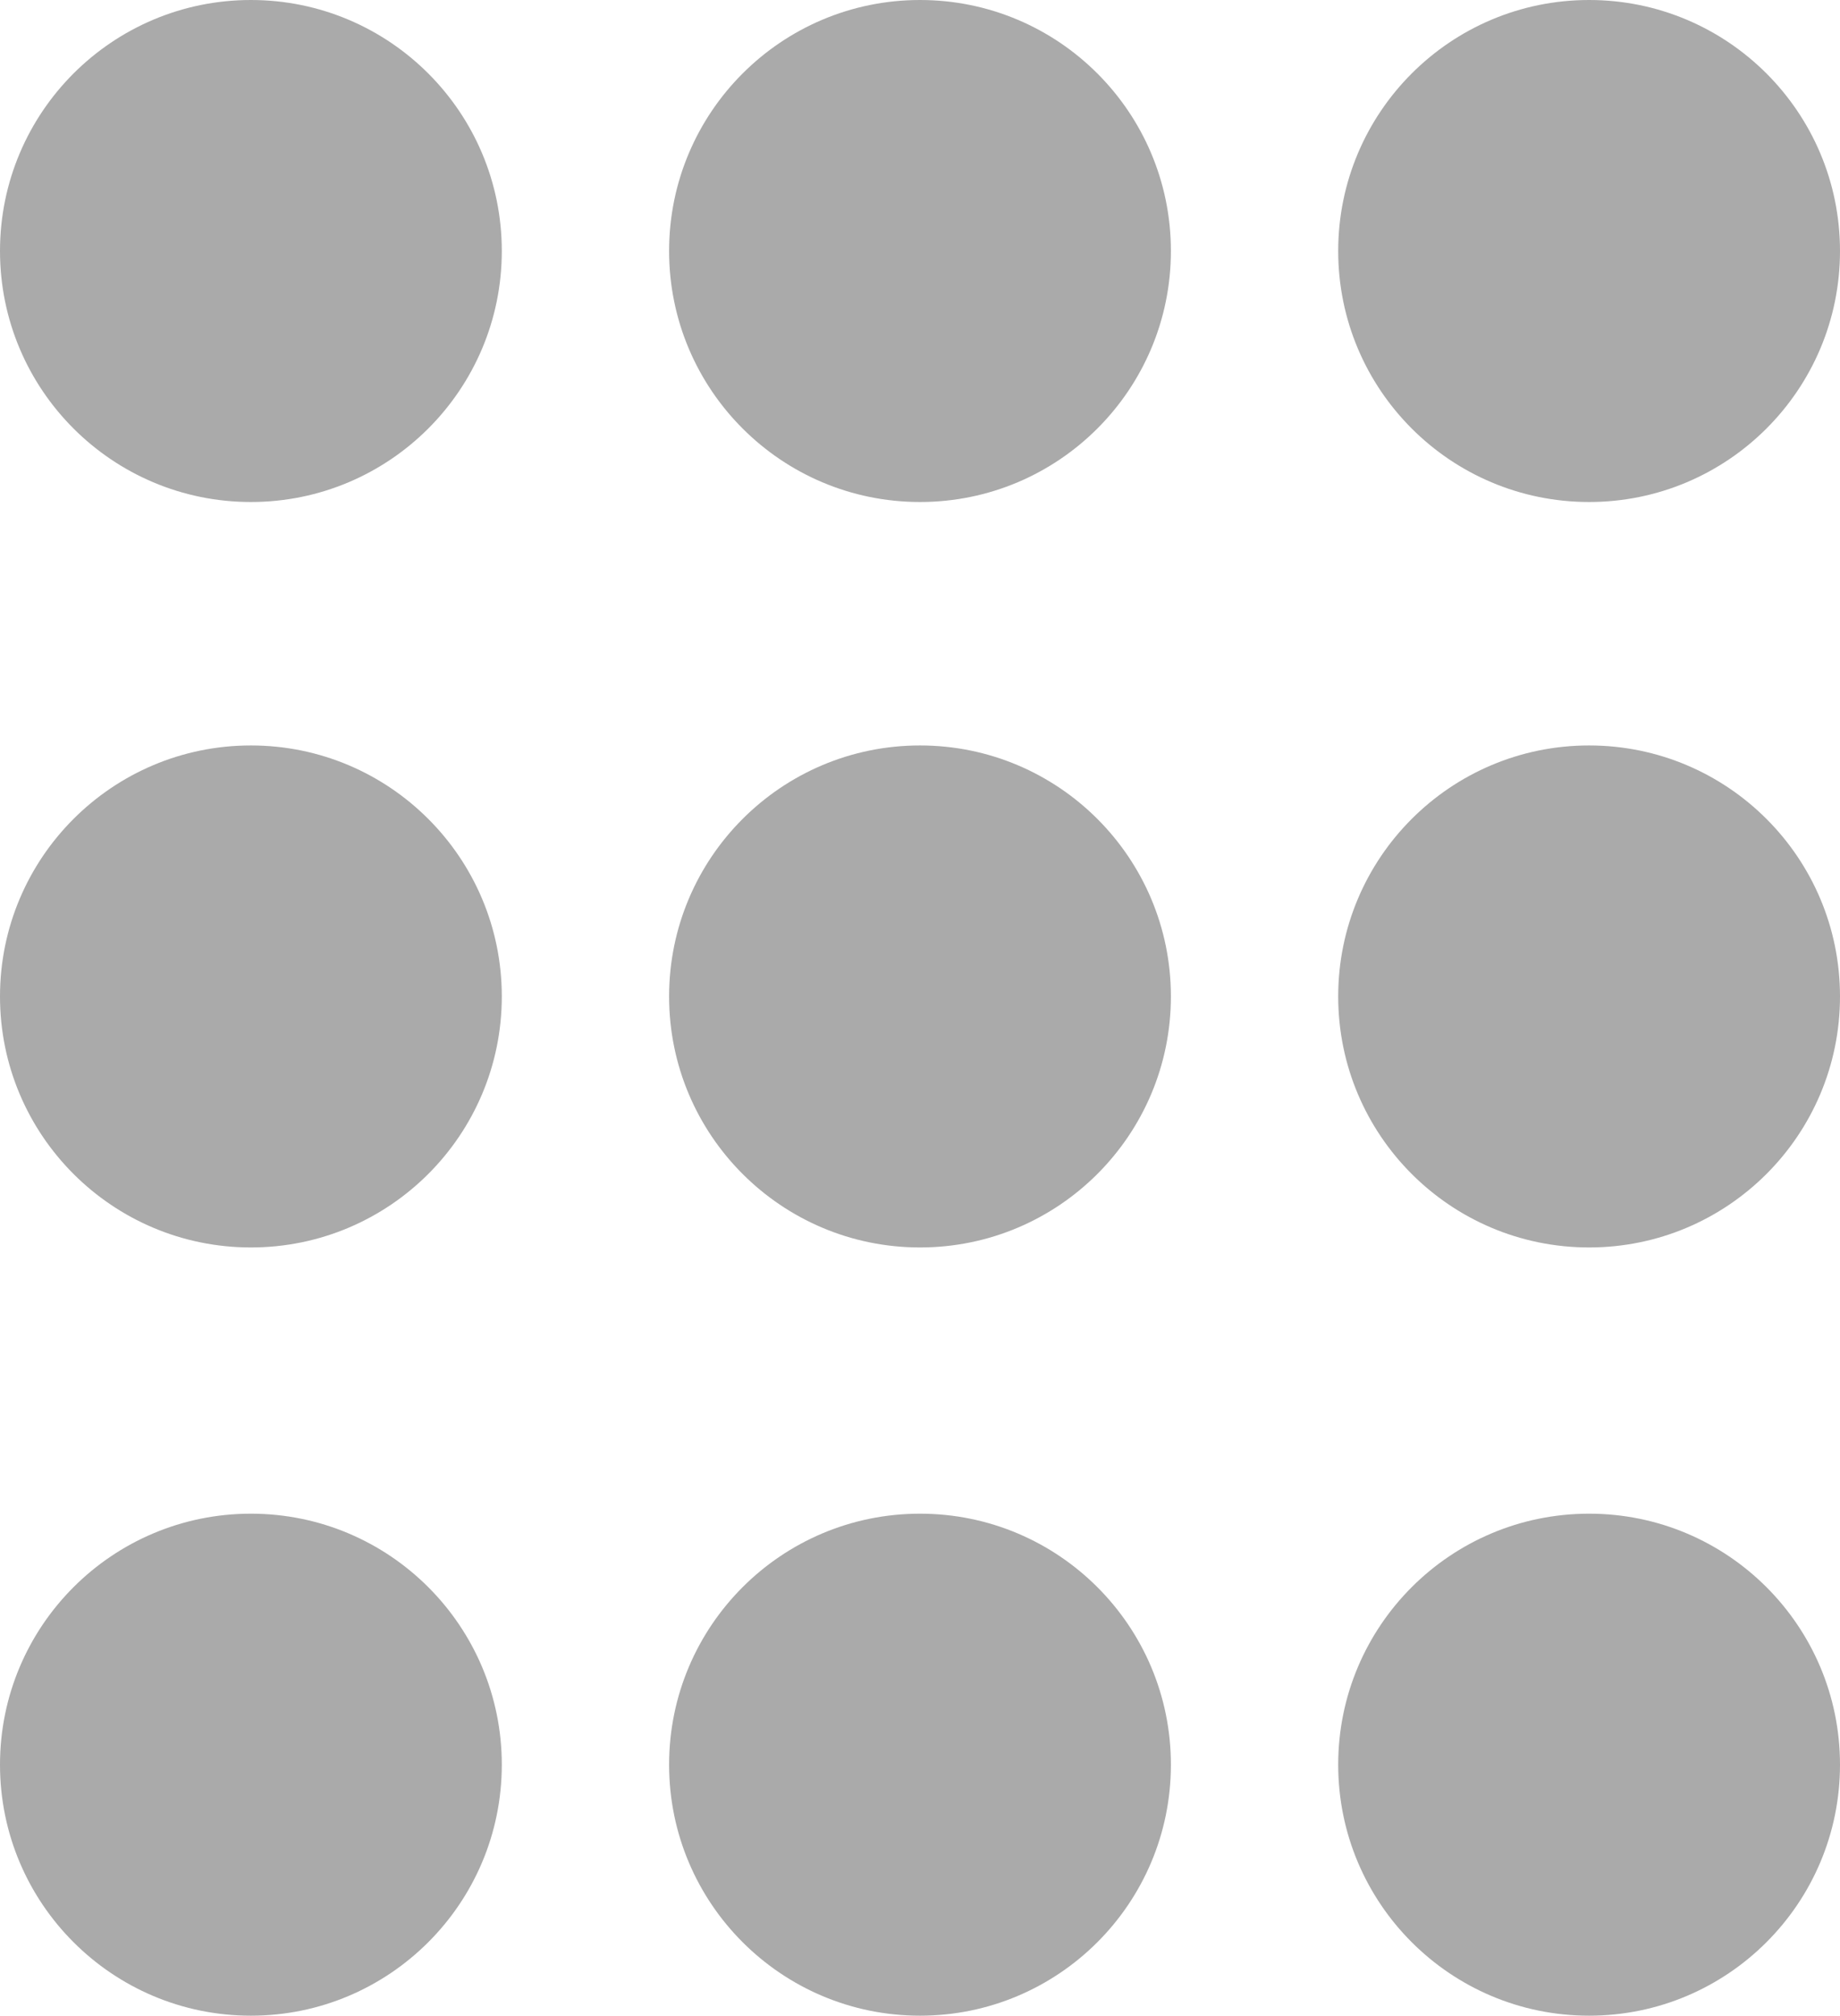
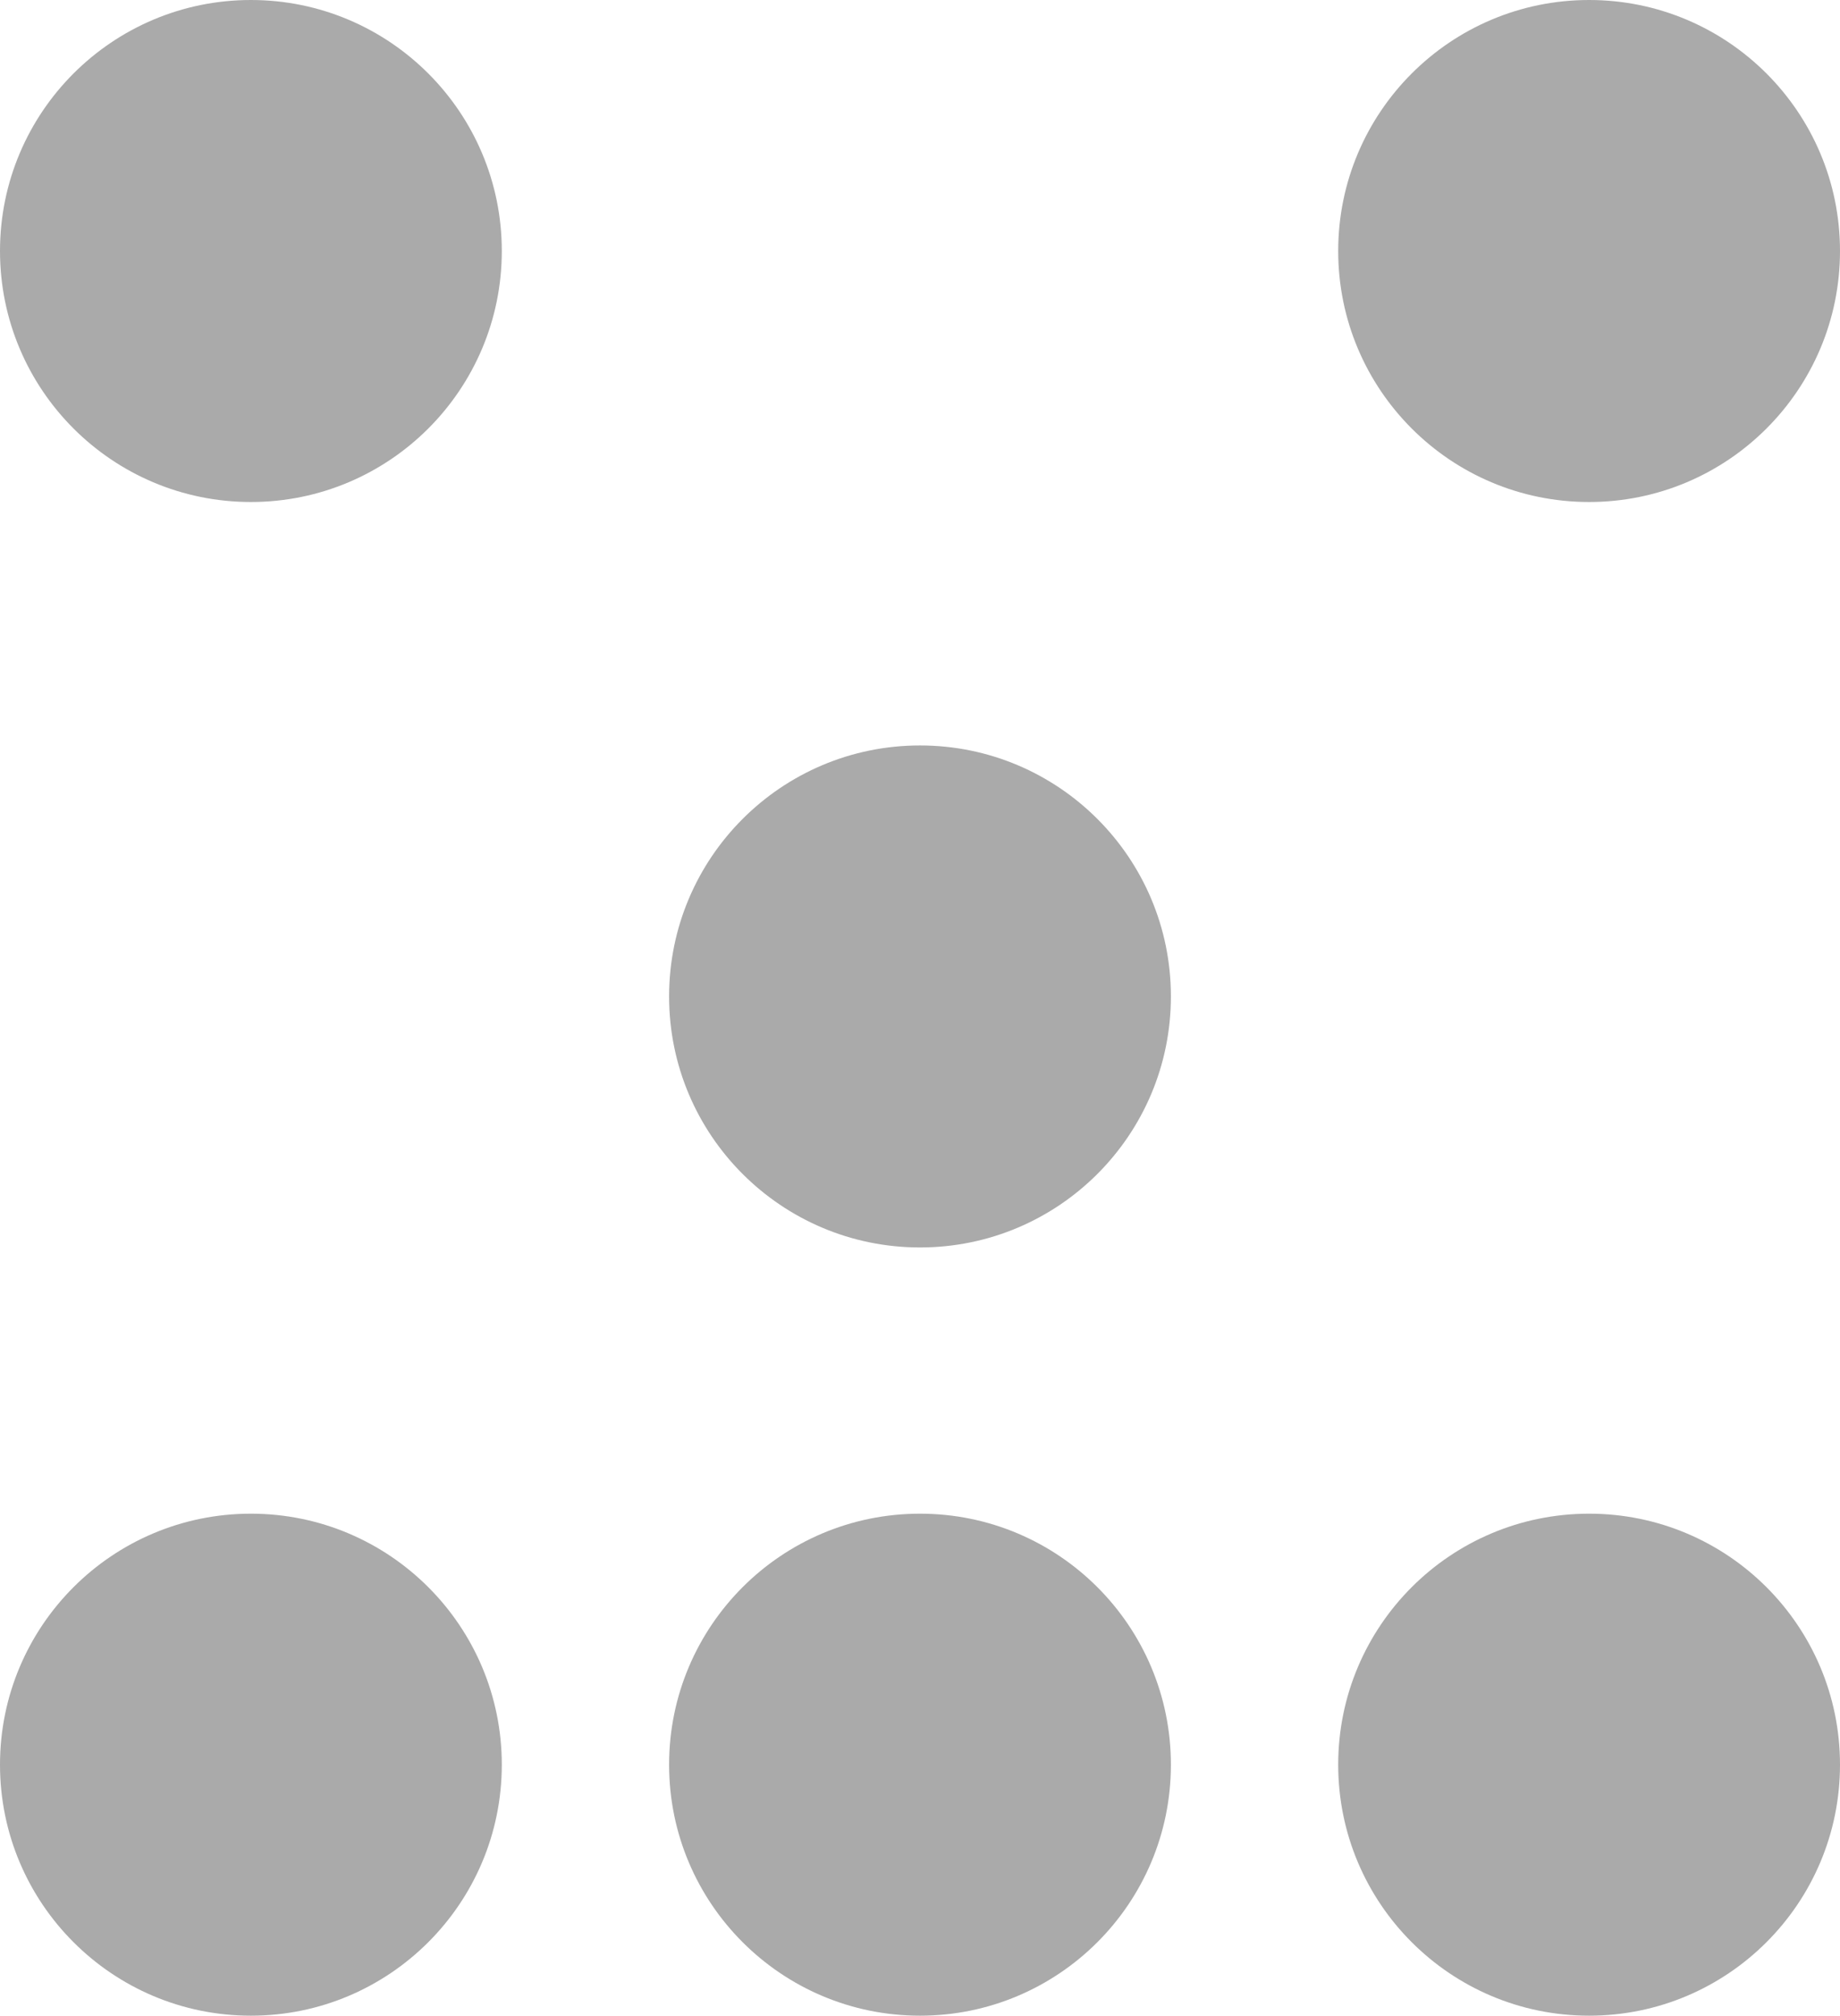
<svg xmlns="http://www.w3.org/2000/svg" width="42.564" height="46.609" viewBox="0 0 42.564 46.609">
  <g transform="translate(417 -171)">
    <circle cx="5.804" cy="5.804" r="5.804" transform="translate(-417 171)" fill="#aaa" />
-     <circle cx="5.804" cy="5.804" r="5.804" transform="translate(-401.522 171)" fill="#aaa" />
    <circle cx="5.804" cy="5.804" r="5.804" transform="translate(-386.044 171)" fill="#aaa" />
-     <circle cx="5.804" cy="5.804" r="5.804" transform="translate(-417 188.237)" fill="#aaa" />
    <circle cx="5.804" cy="5.804" r="5.804" transform="translate(-401.522 188.237)" fill="#aaa" />
-     <circle cx="5.804" cy="5.804" r="5.804" transform="translate(-386.044 188.237)" fill="#aaa" />
    <circle cx="5.804" cy="5.804" r="5.804" transform="translate(-417 206.001)" fill="#aaa" />
    <circle cx="5.804" cy="5.804" r="5.804" transform="translate(-401.522 206.001)" fill="#aaa" />
    <circle cx="5.804" cy="5.804" r="5.804" transform="translate(-386.044 206.001)" fill="#aaa" />
  </g>
</svg>